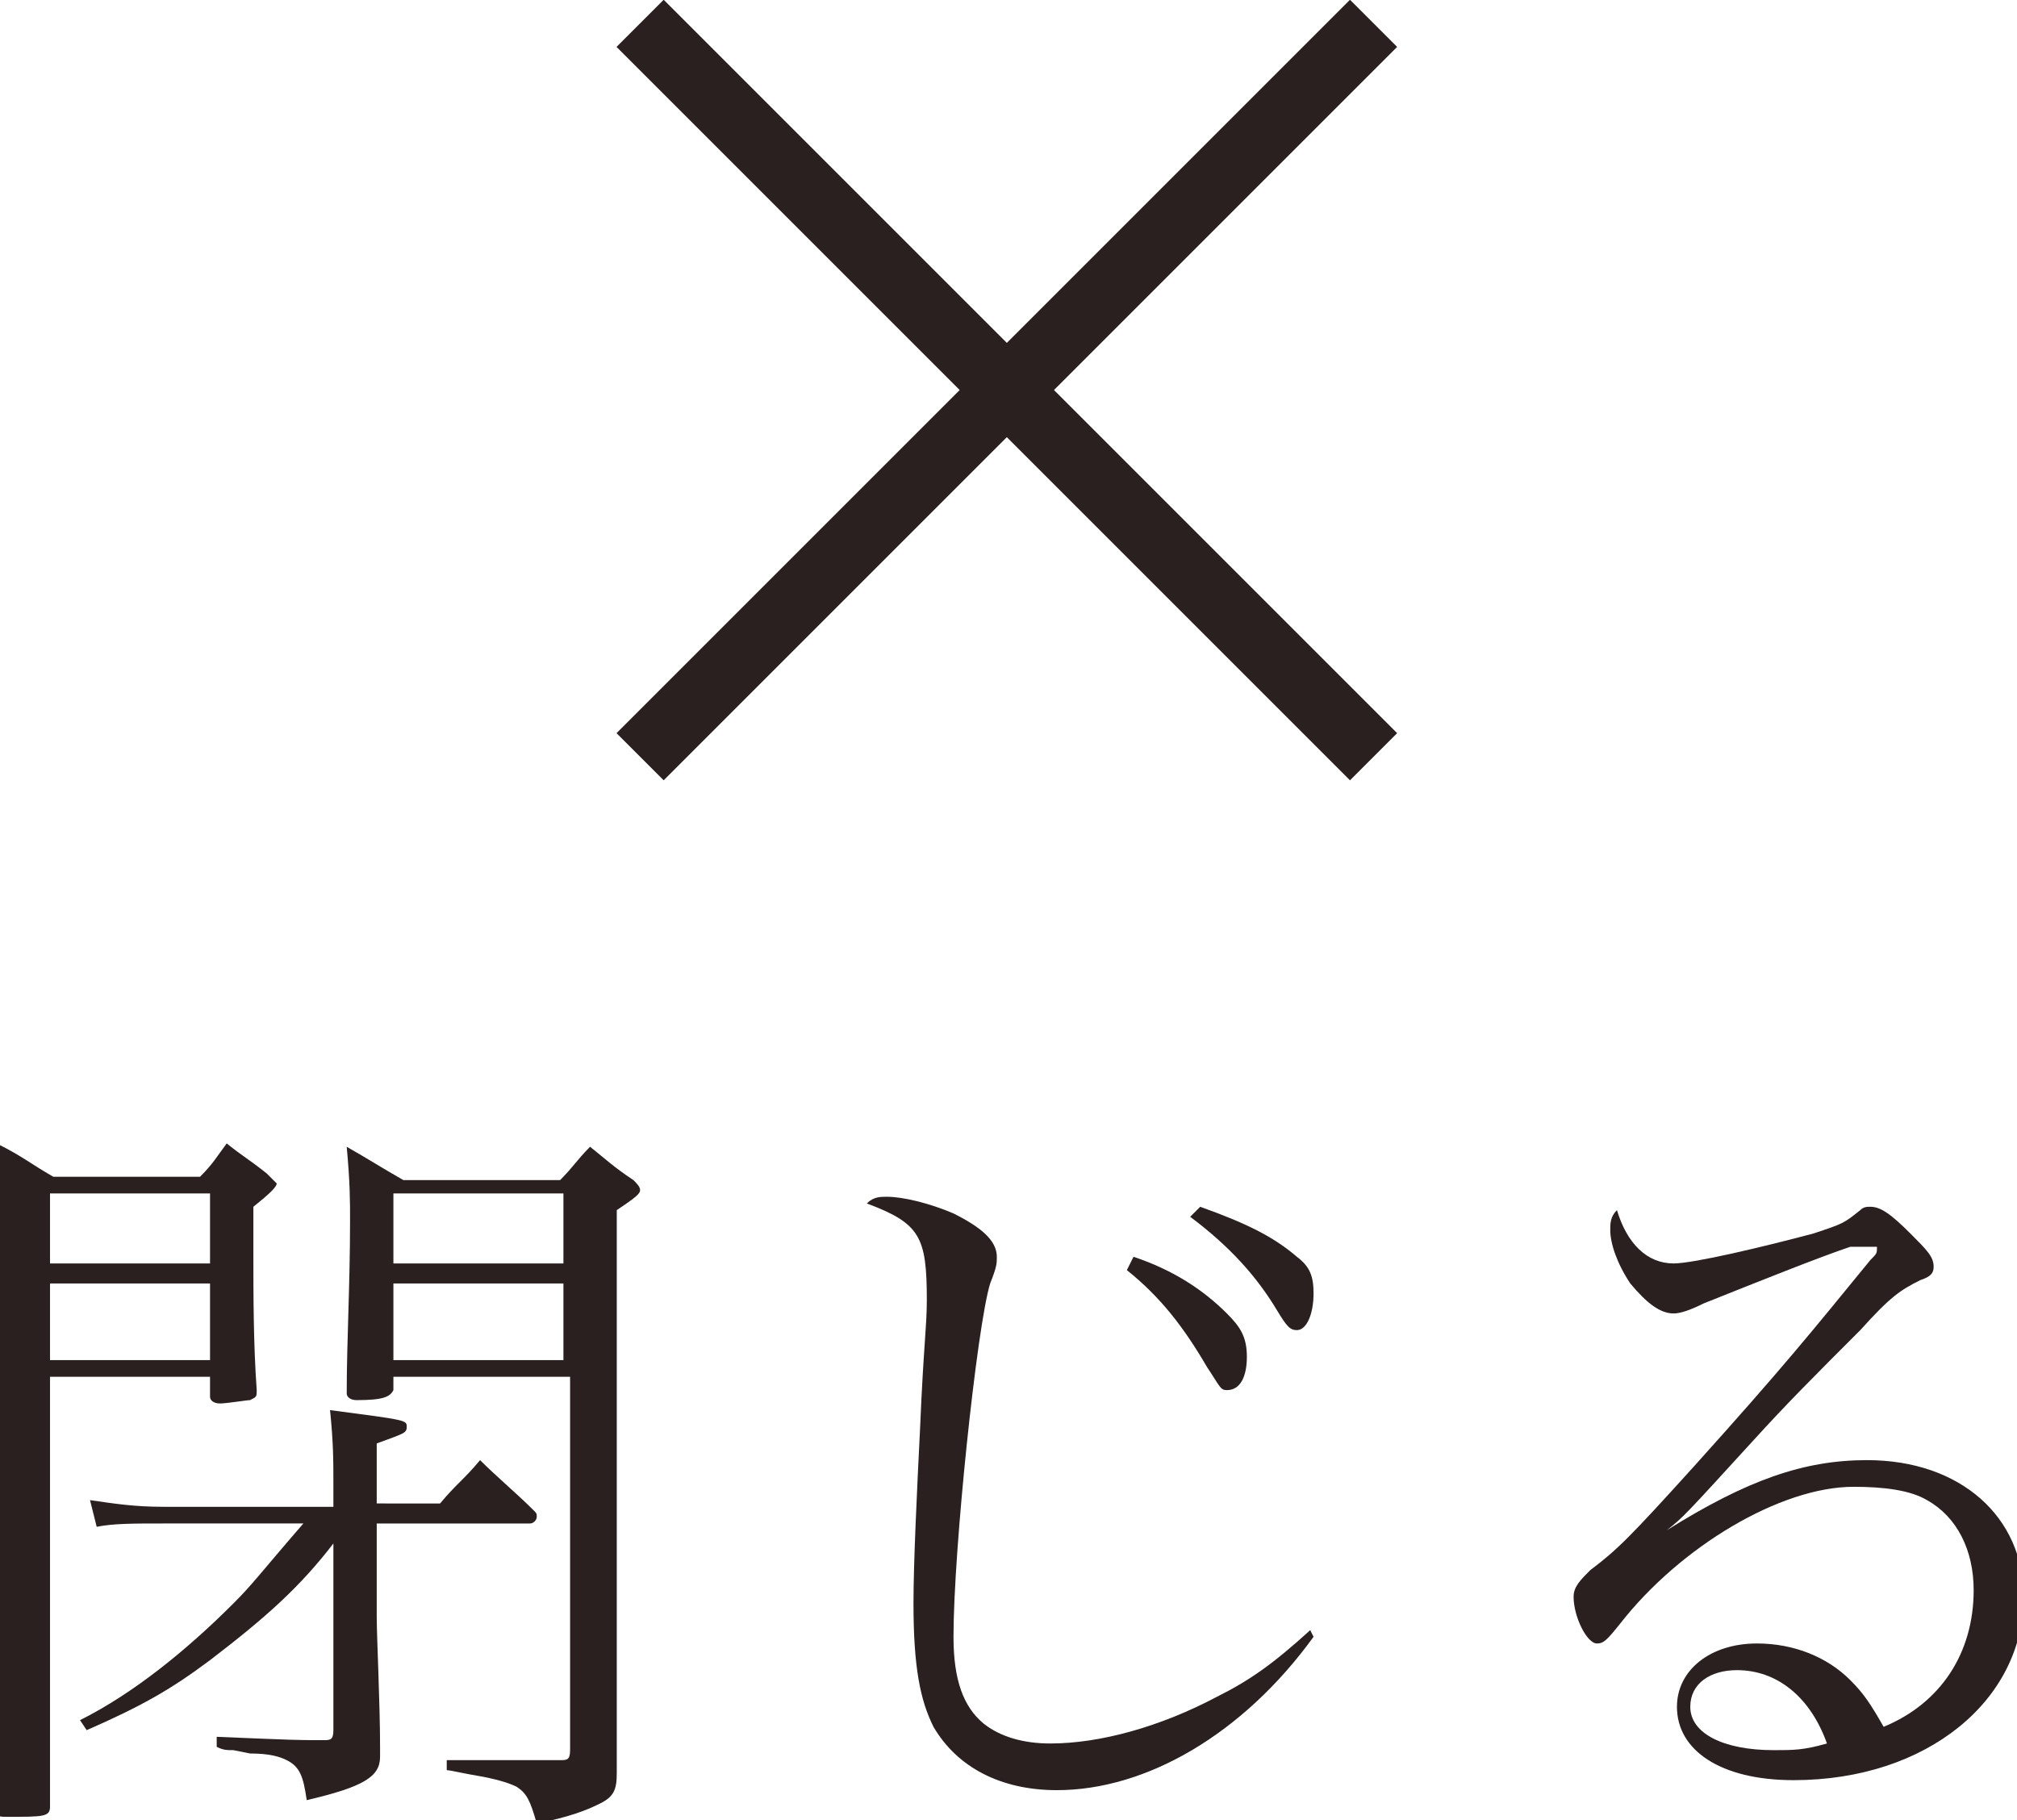
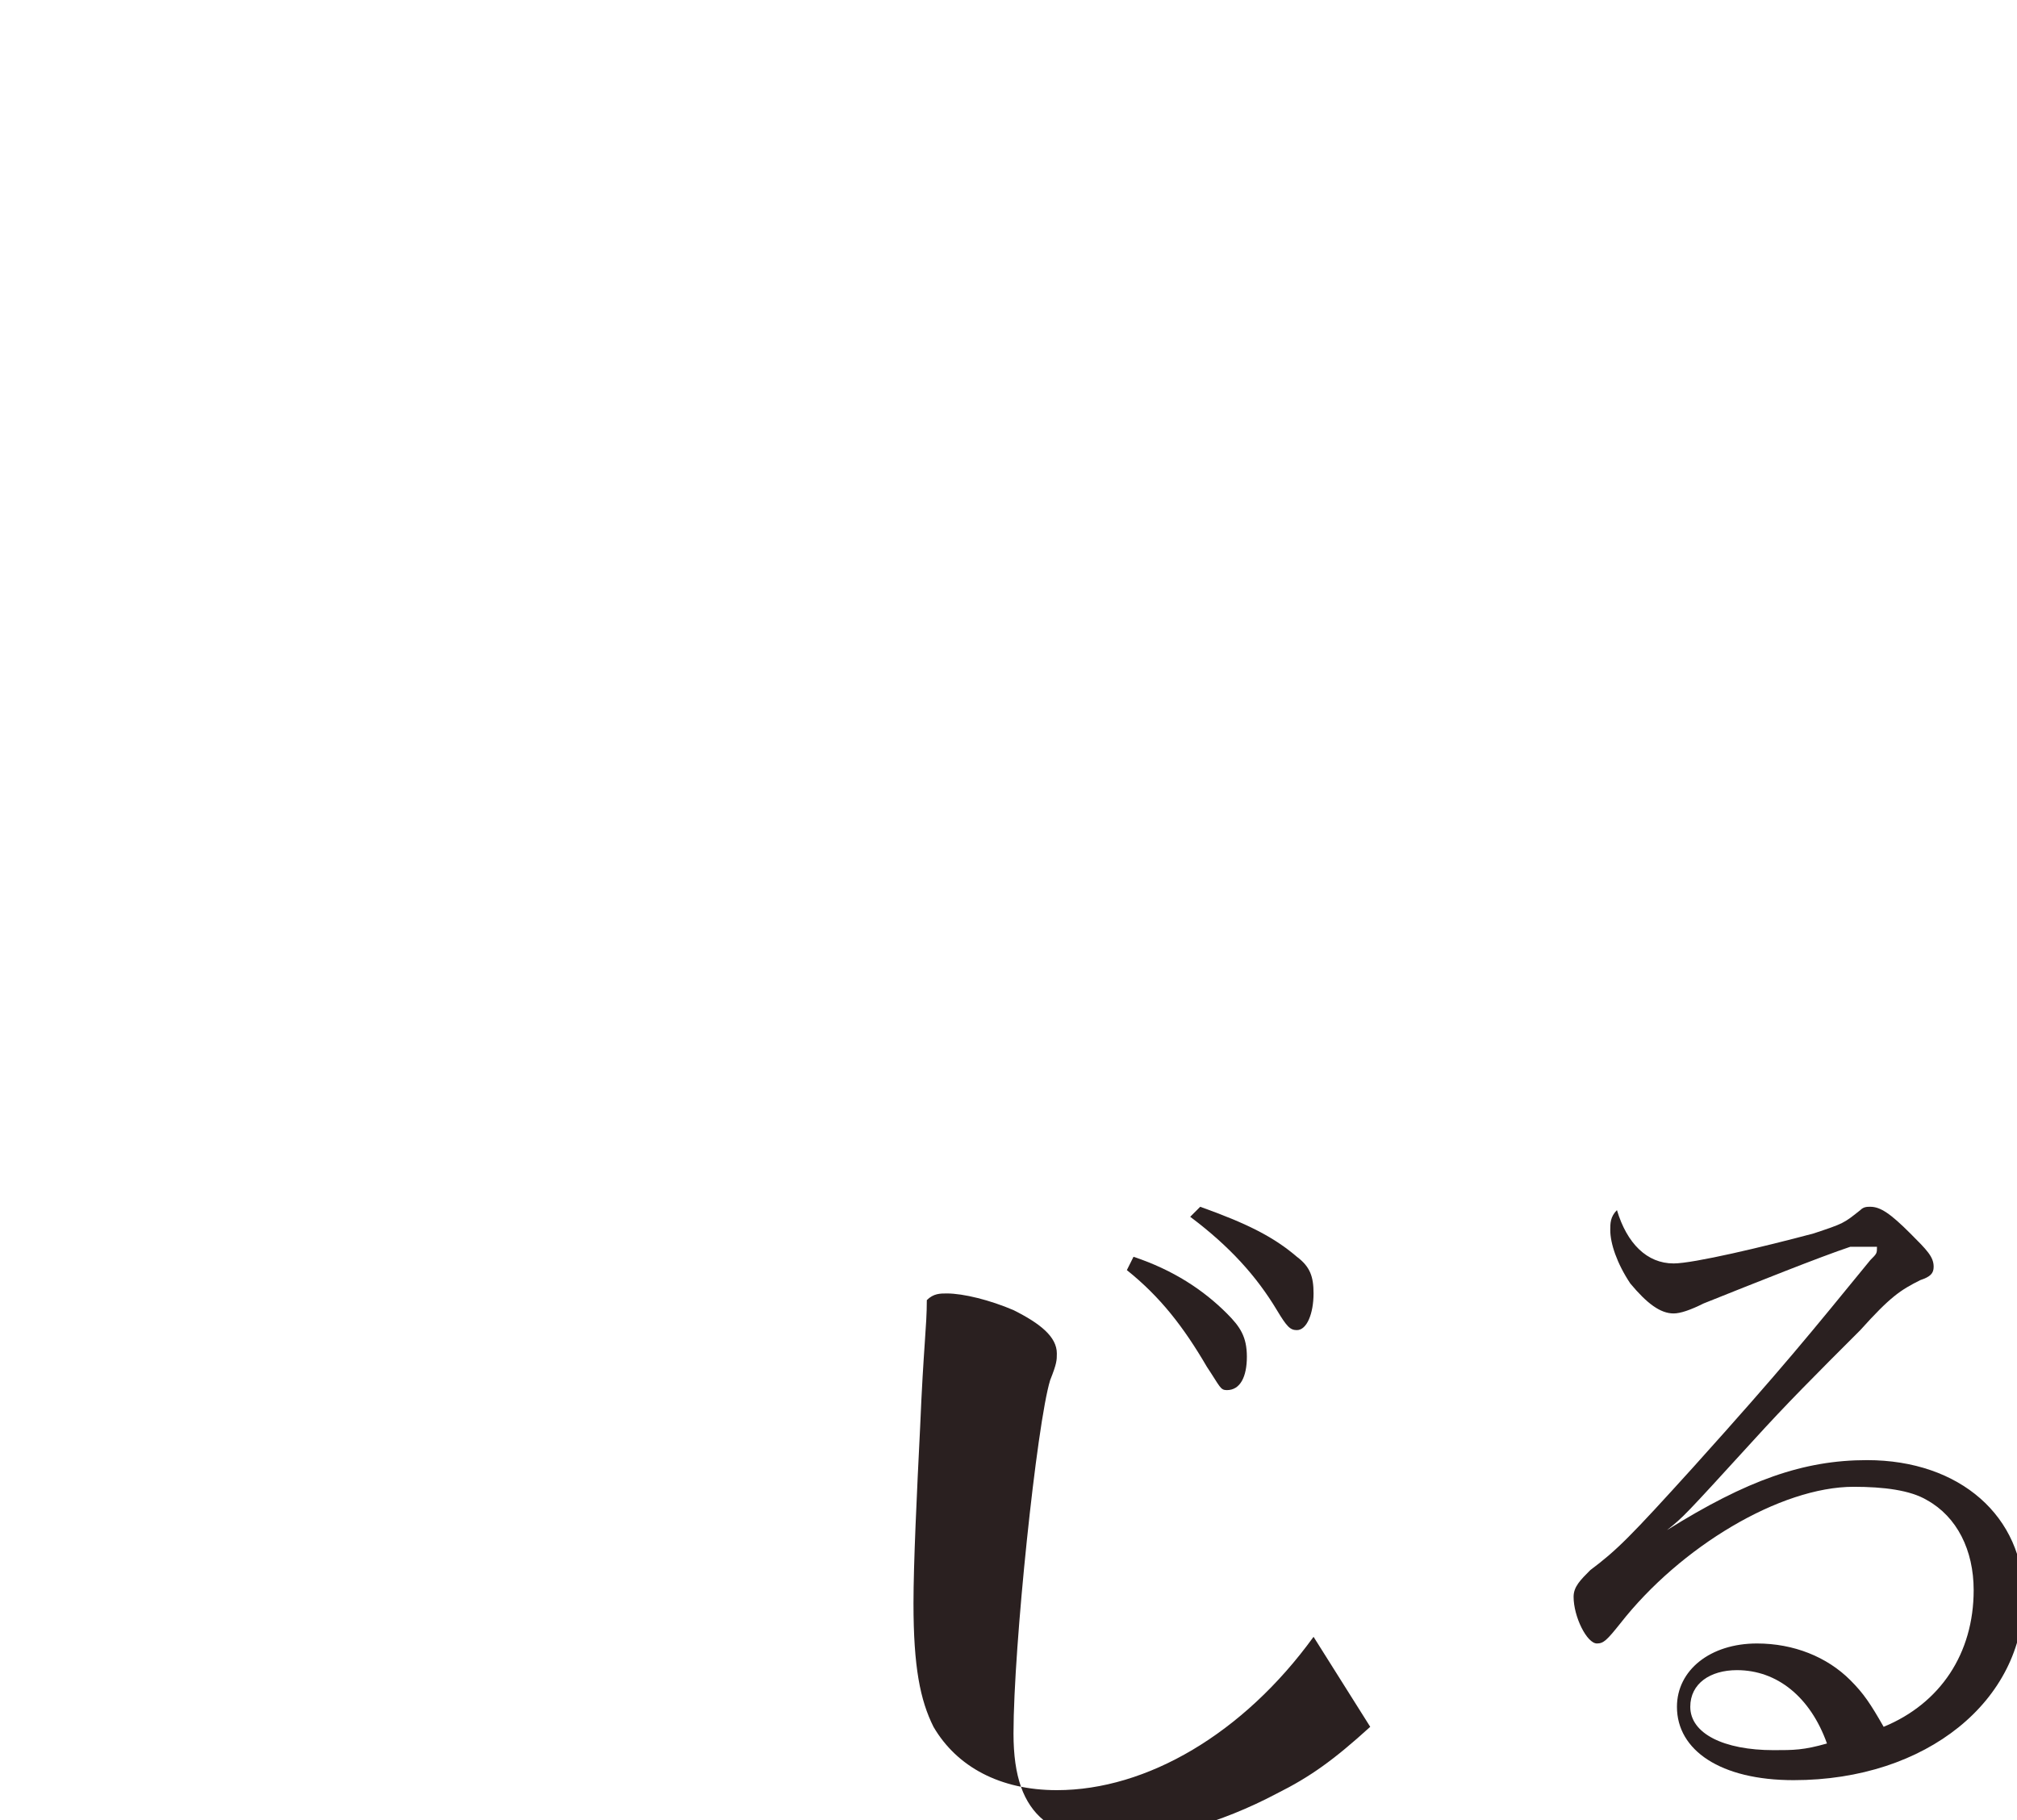
<svg xmlns="http://www.w3.org/2000/svg" version="1.1" id="レイヤー_1" x="0px" y="0px" width="60.5px" height="54.6px" viewBox="0 0 60.5 54.6" style="enable-background:new 0 0 60.5 54.6;" xml:space="preserve">
  <style type="text/css">
	.st0{fill:#2A2020;}
	.st1{fill:none;stroke:#2A2020;stroke-width:2;stroke-miterlimit:10;}
</style>
  <g>
    <g>
-       <path class="st0" d="M1.5,41.3l0,8.5v4.4c0,0.3-0.2,0.3-1.3,0.3c-0.2,0-0.3,0-0.3-0.2c0,0,0,0,0,0c0-1.7,0.1-3.6,0.1-10.7    c0-5.4,0-8.4-0.1-9.3c0.8,0.4,1,0.6,1.7,1h4.4c0.4-0.4,0.5-0.6,0.8-1c0.5,0.4,0.7,0.5,1.2,0.9c0.2,0.2,0.3,0.3,0.3,0.3    c0,0.1-0.2,0.3-0.7,0.7c0,0.7,0,0.8,0,1.4c0,1.2,0,2.7,0.1,4.1c0,0.2,0,0.2-0.2,0.3c-0.1,0-0.7,0.1-0.9,0.1    c-0.2,0-0.3-0.1-0.3-0.2c0,0,0,0,0,0v-0.6H1.5z M6.3,35.8H1.5v2.1h4.8V35.8z M6.3,38.5H1.5v2.3h4.8V38.5z M13.2,45.1    c0.5-0.6,0.7-0.7,1.2-1.3c0.5,0.5,1.1,1,1.6,1.5c0.1,0.1,0.1,0.1,0.1,0.2c0,0.1-0.1,0.2-0.2,0.2h-4.6v2.8c0,0.6,0.1,2.6,0.1,3.9    c0,0.1,0,0.2,0,0.3c0,0.6-0.5,0.9-2.2,1.3C9.1,53.3,9,53,8.6,52.8c-0.2-0.1-0.5-0.2-1.1-0.2L7,52.5c-0.2,0-0.3,0-0.5-0.1v-0.3    c2.4,0.1,2.4,0.1,3.2,0.1c0.2,0,0.3,0,0.3-0.3v-5.6c-1,1.3-2,2.2-3.7,3.5c-1.2,0.9-2.1,1.4-3.7,2.1l-0.2-0.3    C4,50.8,5.6,49.5,7,48.1c0.6-0.6,0.8-0.9,2.1-2.4H4.9c-0.9,0-1.5,0-2,0.1L2.7,45c0.7,0.1,1.3,0.2,2.2,0.2H10v-0.7    c0-0.7,0-1.2-0.1-2.2c2.3,0.3,2.3,0.3,2.3,0.5c0,0.2-0.1,0.2-0.9,0.5v1.8H13.2z M11.8,41.3v0.4c-0.1,0.2-0.3,0.3-1.1,0.3    c-0.2,0-0.3-0.1-0.3-0.2c0,0,0,0,0,0c0-1.6,0.1-3.2,0.1-5.2c0-0.6,0-1.1-0.1-2.2c0.7,0.4,1,0.6,1.7,1h4.7c0.4-0.4,0.5-0.6,0.9-1    c0.5,0.4,0.7,0.6,1.3,1c0.1,0.1,0.2,0.2,0.2,0.3c0,0.1-0.1,0.2-0.7,0.6v11c0,0.7,0,0.9,0,5.9c0,0.5-0.1,0.7-0.5,0.9    c-0.4,0.2-0.9,0.4-1.9,0.6c-0.2-0.7-0.3-0.9-0.6-1.1c-0.2-0.1-0.5-0.2-1-0.3c-0.6-0.1-1-0.2-1.1-0.2v-0.3c1.8,0,1.8,0,2.1,0    c0.3,0,0.7,0,1.3,0c0.2,0,0.3,0,0.3-0.3V41.3H11.8z M16.9,35.8h-5.1v2.1h5.1V35.8z M16.9,38.5h-5.1v2.3h5.1V38.5z" />
-       <path class="st0" d="M39.4,49.1c-2.1,2.9-5,4.6-7.7,4.6c-1.7,0-3-0.7-3.7-1.9c-0.4-0.8-0.6-1.8-0.6-3.7c0-1.2,0.1-3.3,0.2-5.3    c0.1-2.4,0.2-3,0.2-3.8c0-1.9-0.2-2.3-1.8-2.9c0.2-0.2,0.4-0.2,0.6-0.2c0.5,0,1.3,0.2,2,0.5c0.8,0.4,1.3,0.8,1.3,1.3    c0,0.2,0,0.3-0.2,0.8c-0.4,1.3-1.1,8-1.1,10.6c0,1.3,0.3,2.1,0.9,2.6c0.5,0.4,1.2,0.6,2,0.6c1.5,0,3.3-0.5,5-1.4    c1-0.5,1.7-1,2.8-2L39.4,49.1z M34,37.7c1.2,0.4,2.1,1,2.8,1.7c0.4,0.4,0.6,0.7,0.6,1.3c0,0.6-0.2,1-0.6,1c-0.2,0-0.2-0.1-0.6-0.7    c-0.7-1.2-1.4-2.1-2.4-2.9L34,37.7z M36,36.2c1.4,0.5,2.2,0.9,2.9,1.5c0.4,0.3,0.5,0.6,0.5,1.1c0,0.6-0.2,1.1-0.5,1.1    c-0.2,0-0.3-0.1-0.6-0.6c-0.6-1-1.4-1.9-2.6-2.8L36,36.2z" />
+       <path class="st0" d="M39.4,49.1c-2.1,2.9-5,4.6-7.7,4.6c-1.7,0-3-0.7-3.7-1.9c-0.4-0.8-0.6-1.8-0.6-3.7c0-1.2,0.1-3.3,0.2-5.3    c0.1-2.4,0.2-3,0.2-3.8c0.2-0.2,0.4-0.2,0.6-0.2c0.5,0,1.3,0.2,2,0.5c0.8,0.4,1.3,0.8,1.3,1.3    c0,0.2,0,0.3-0.2,0.8c-0.4,1.3-1.1,8-1.1,10.6c0,1.3,0.3,2.1,0.9,2.6c0.5,0.4,1.2,0.6,2,0.6c1.5,0,3.3-0.5,5-1.4    c1-0.5,1.7-1,2.8-2L39.4,49.1z M34,37.7c1.2,0.4,2.1,1,2.8,1.7c0.4,0.4,0.6,0.7,0.6,1.3c0,0.6-0.2,1-0.6,1c-0.2,0-0.2-0.1-0.6-0.7    c-0.7-1.2-1.4-2.1-2.4-2.9L34,37.7z M36,36.2c1.4,0.5,2.2,0.9,2.9,1.5c0.4,0.3,0.5,0.6,0.5,1.1c0,0.6-0.2,1.1-0.5,1.1    c-0.2,0-0.3-0.1-0.6-0.6c-0.6-1-1.4-1.9-2.6-2.8L36,36.2z" />
      <path class="st0" d="M55.5,37.4c-0.9,0.3-2.9,1.1-4.4,1.7c-0.4,0.2-0.7,0.3-0.9,0.3c-0.4,0-0.8-0.3-1.3-0.9    c-0.4-0.6-0.6-1.2-0.6-1.6c0-0.2,0-0.4,0.2-0.6c0.3,1,0.9,1.6,1.7,1.6c0.6,0,2.7-0.5,4.2-0.9c0.9-0.3,0.9-0.3,1.4-0.7    c0.1-0.1,0.2-0.1,0.3-0.1c0.3,0,0.6,0.2,1.2,0.8c0.5,0.5,0.7,0.7,0.7,1c0,0.2-0.1,0.3-0.4,0.4c-0.6,0.3-0.9,0.5-1.8,1.5    c-1.4,1.4-2.2,2.2-3.2,3.3c-2.1,2.3-2.1,2.3-2.6,2.7l0,0c2.4-1.5,4.1-2.1,6-2.1c2.8,0,4.7,1.7,4.7,4.1c0,3.1-2.9,5.5-6.9,5.5    c-2.2,0-3.5-0.9-3.5-2.2c0-1.1,1-1.9,2.4-1.9c1.1,0,2.1,0.4,2.8,1.1c0.4,0.4,0.6,0.7,1,1.4c1.7-0.7,2.7-2.2,2.7-4.1    c0-1.2-0.5-2.2-1.4-2.7c-0.5-0.3-1.3-0.4-2.2-0.4c-2.2,0-5.2,1.8-7,4.1c-0.4,0.5-0.5,0.6-0.7,0.6c-0.3,0-0.7-0.8-0.7-1.4    c0-0.3,0.2-0.5,0.5-0.8c0.8-0.6,1.2-1,3.1-3.1c2.7-3,3.5-4,5.3-6.2c0.2-0.2,0.2-0.2,0.2-0.4c0,0,0,0-0.1,0c0,0,0,0,0,0    c0,0,0,0-0.1,0c0,0,0,0-0.1,0L55.5,37.4z M52.1,50.1c-0.8,0-1.4,0.4-1.4,1.1c0,0.8,1,1.3,2.5,1.3c0.6,0,0.9,0,1.6-0.2    C54.3,50.9,53.3,50.1,52.1,50.1z" />
    </g>
  </g>
  <g>
-     <line class="st1" x1="19.2" y1="0.7" x2="41.2" y2="22.7" />
-     <line class="st1" x1="41.2" y1="0.7" x2="19.2" y2="22.7" />
-   </g>
+     </g>
</svg>